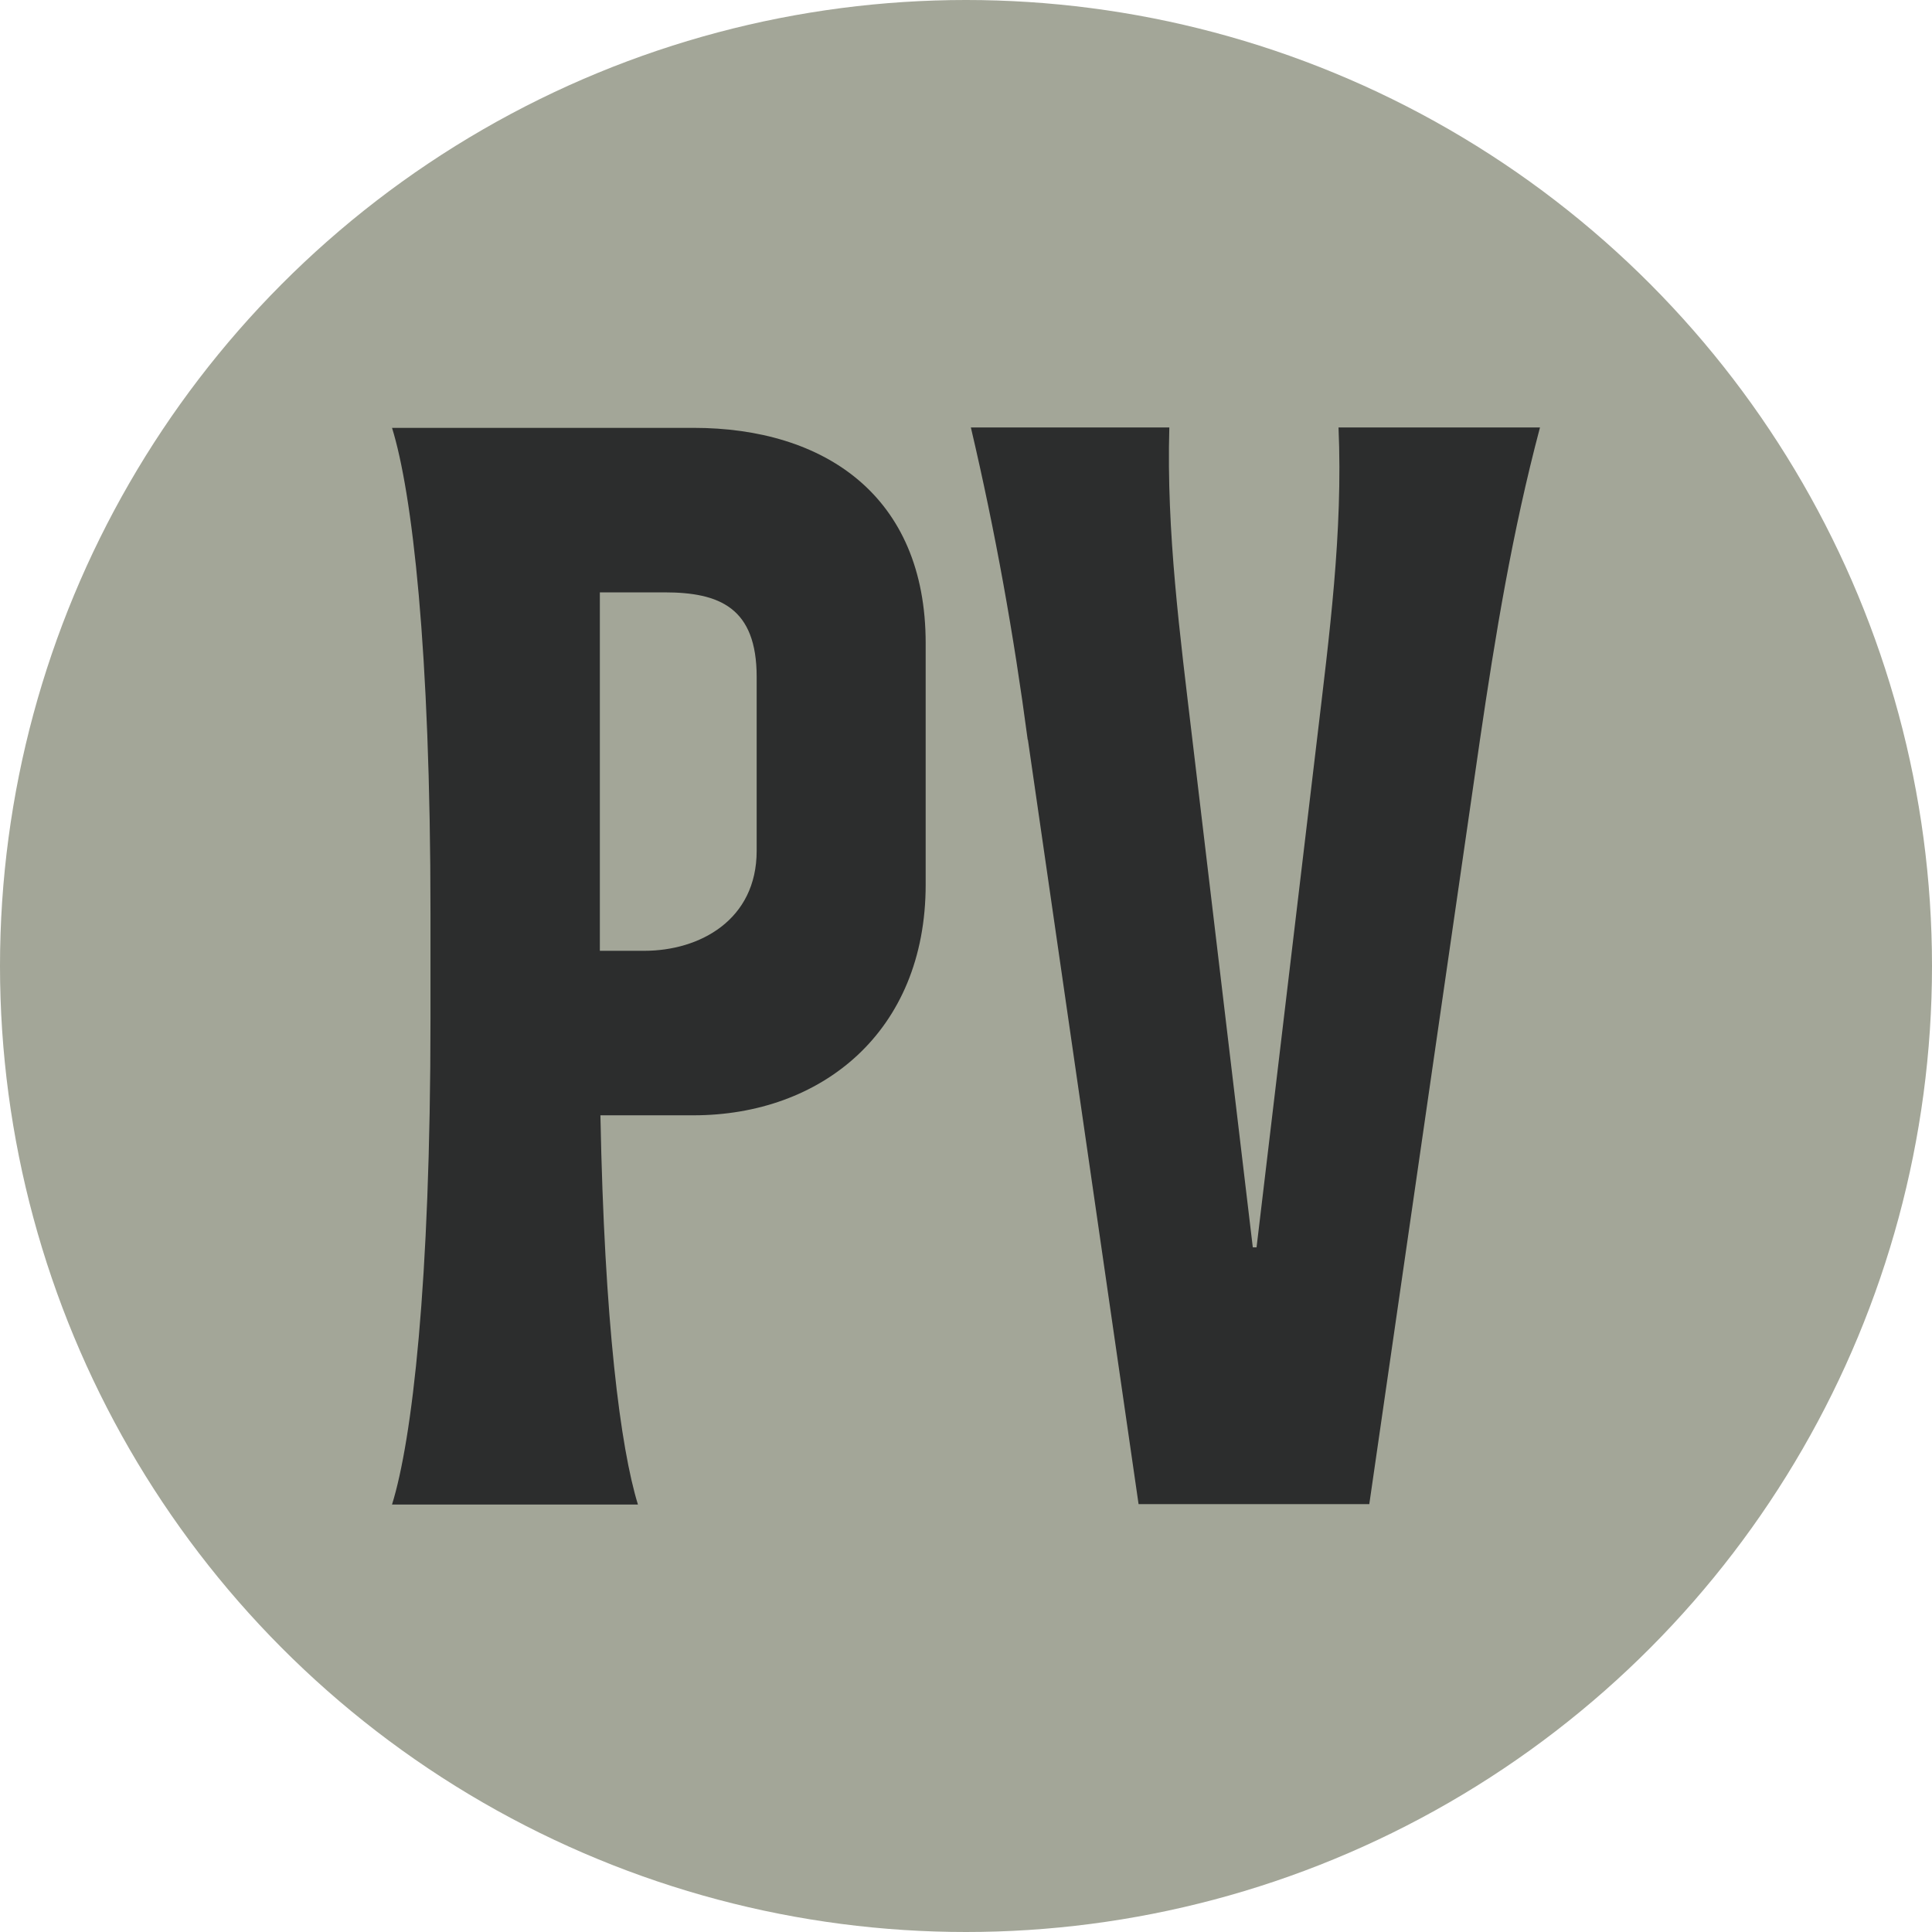
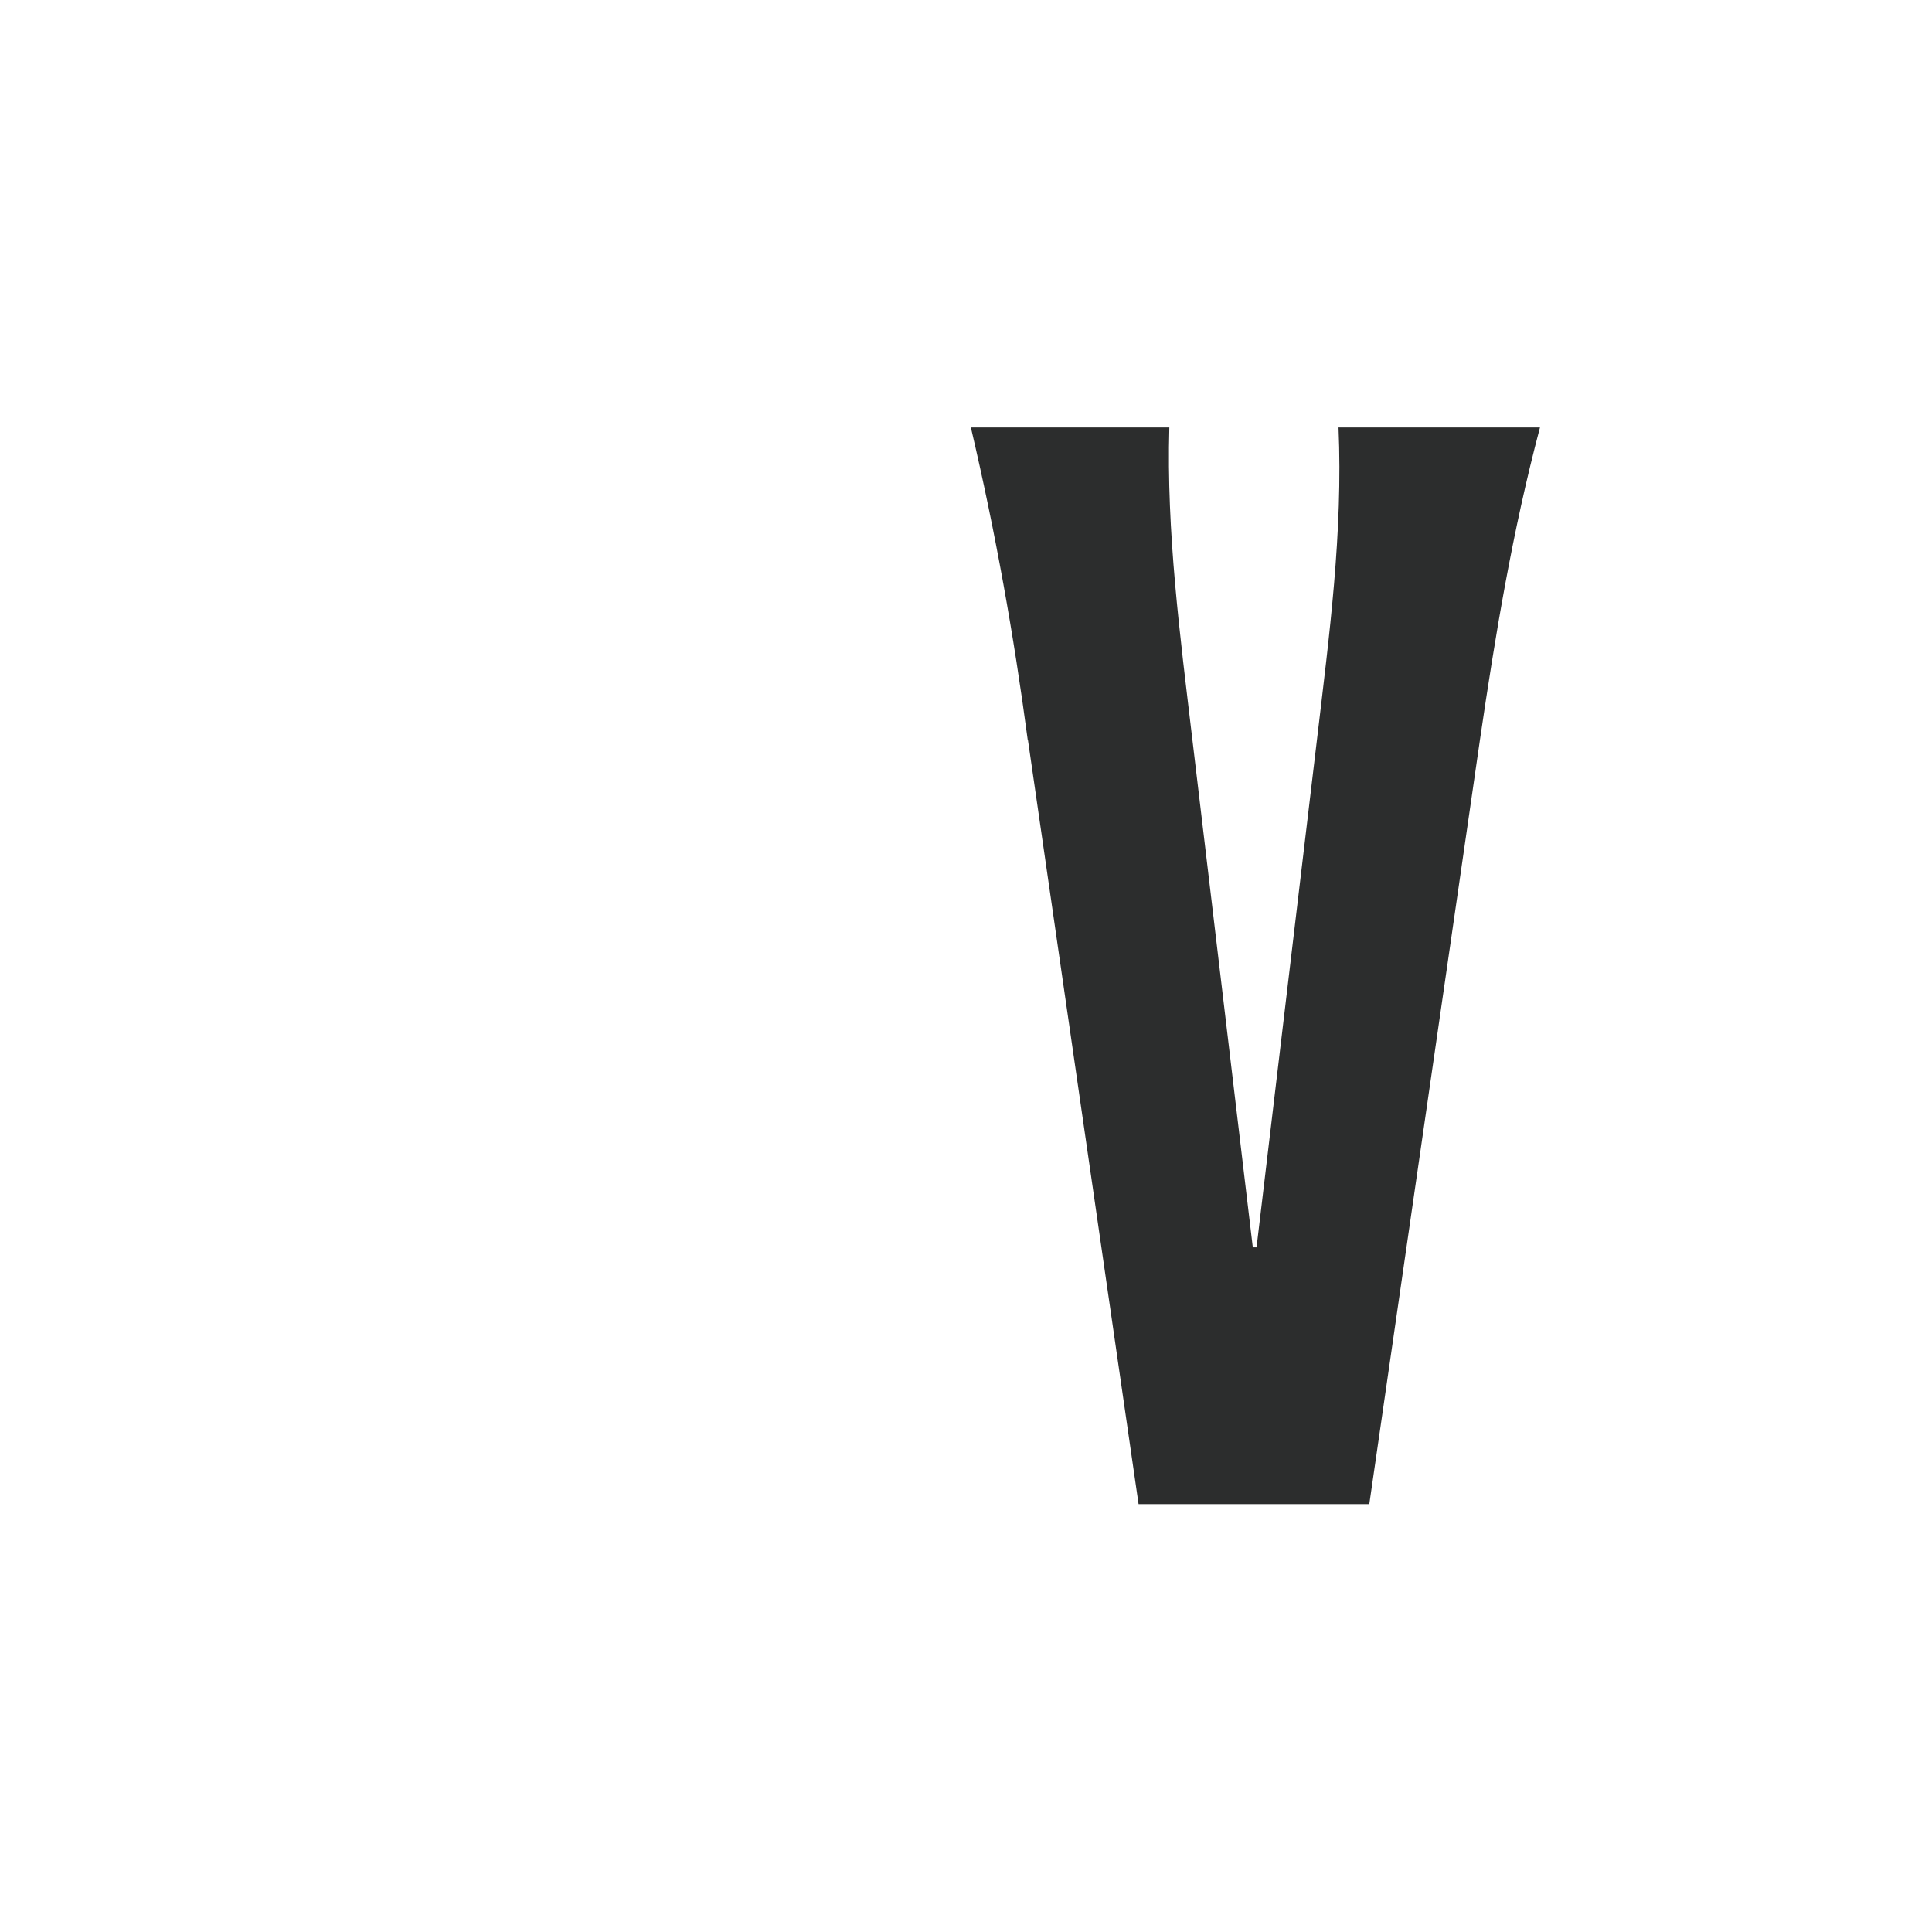
<svg xmlns="http://www.w3.org/2000/svg" id="Layer_2" viewBox="0 0 103 103">
  <defs>
    <style>.cls-1{fill:#2c2d2d;}.cls-2{fill:#a3a698;}</style>
  </defs>
  <g id="Layer_2-2">
-     <circle class="cls-2" cx="51.5" cy="51.5" r="51.5" />
    <g id="Capa_1">
-       <path class="cls-1" d="M22.95,54.3v-5.58c0-14.19-.98-22.47-2.05-25.91h16.07c6.97,0,12.38,3.61,12.38,11.48v12.87c0,7.87-5.58,12.3-12.38,12.3h-4.96c.21,11.06,1.07,17.74,2,20.75h-13.11c1.07-3.44,2.05-11.73,2.05-25.91ZM34.35,50.69c2.95,0,5.99-1.64,5.99-5.33v-9.27c0-3.69-1.97-4.51-4.92-4.51h-3.44v19.11h2.38,0Z" />
      <path class="cls-1" d="M54.79,39.44c-.74-5.58-1.72-11.07-3.03-16.65h10.58c-.16,5.58.57,11.07,1.23,16.65l3.22,27.06h.2l3.22-27.06c.66-5.58,1.39-11.07,1.15-16.65h10.74c-1.48,5.58-2.38,11.07-3.2,16.65l-5.9,40.75h-12.3l-5.9-40.75h-.01Z" />
    </g>
  </g>
</svg>